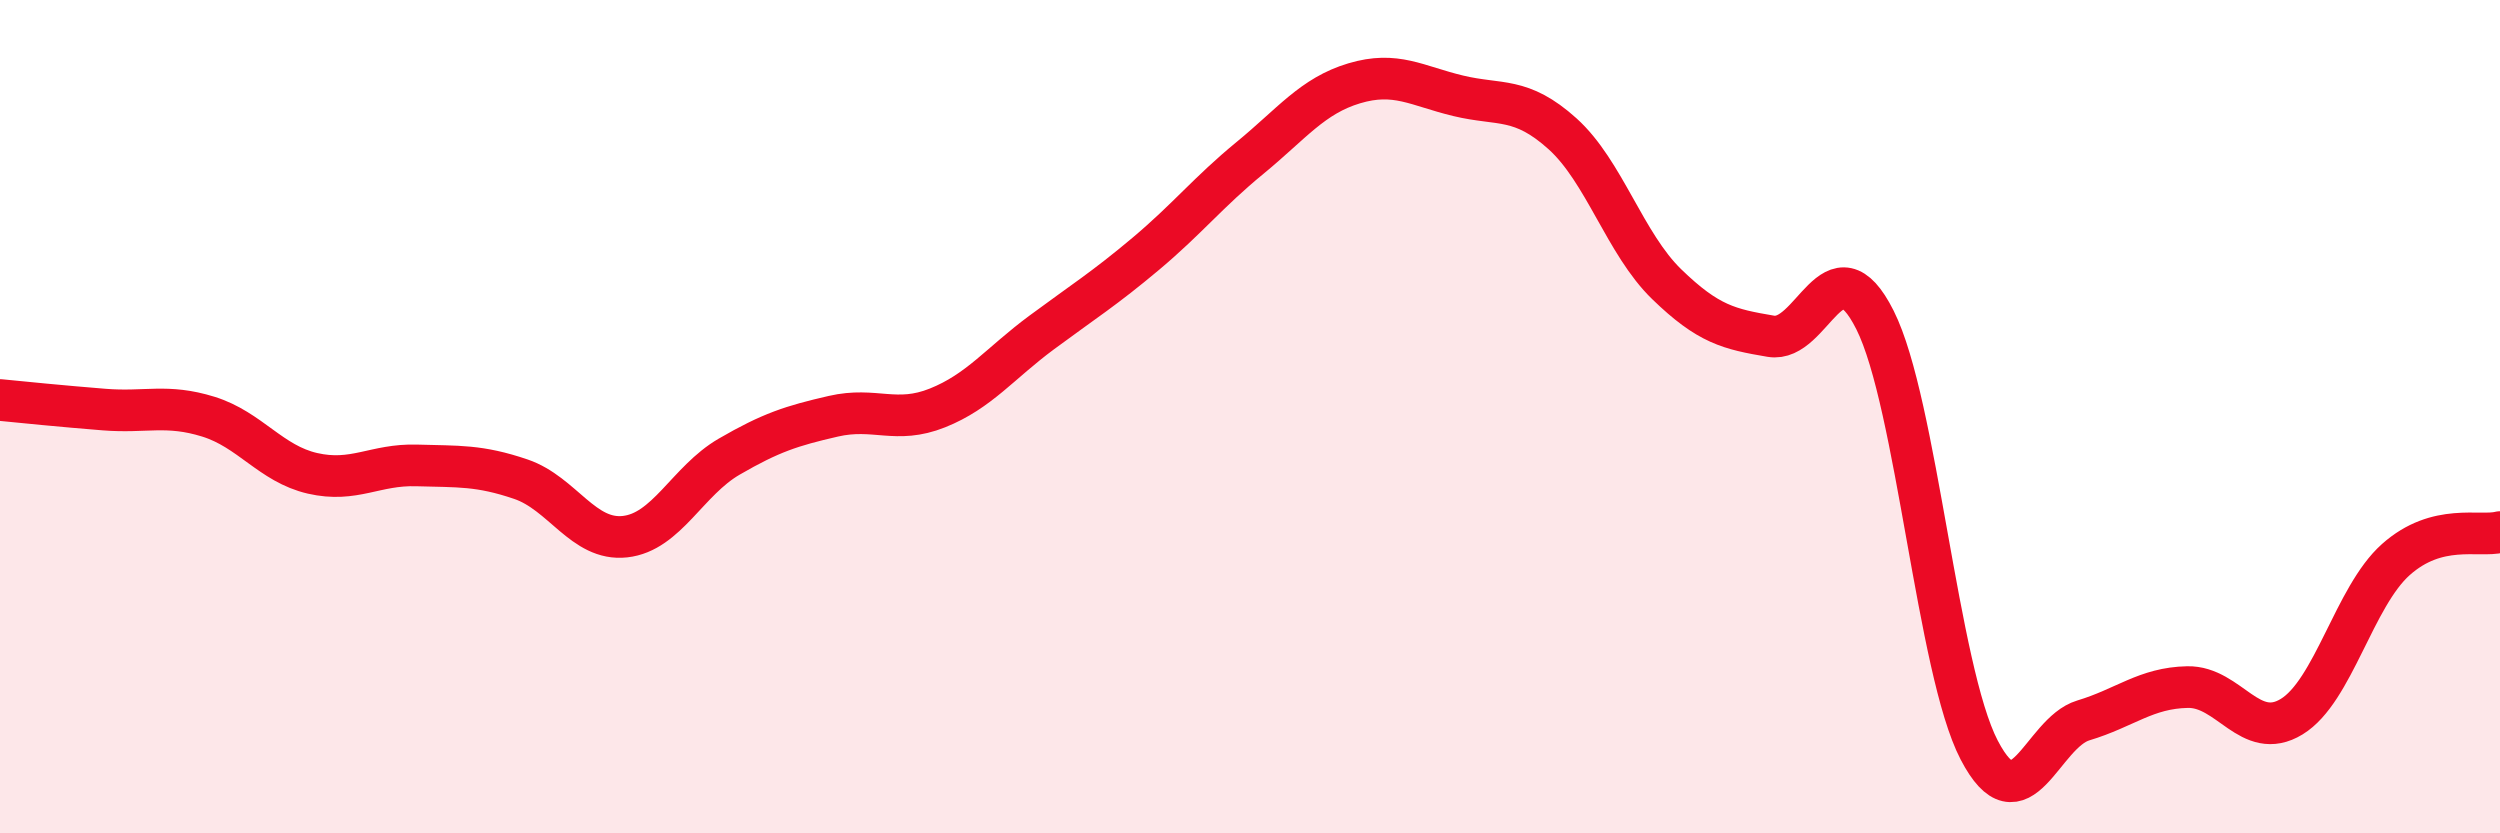
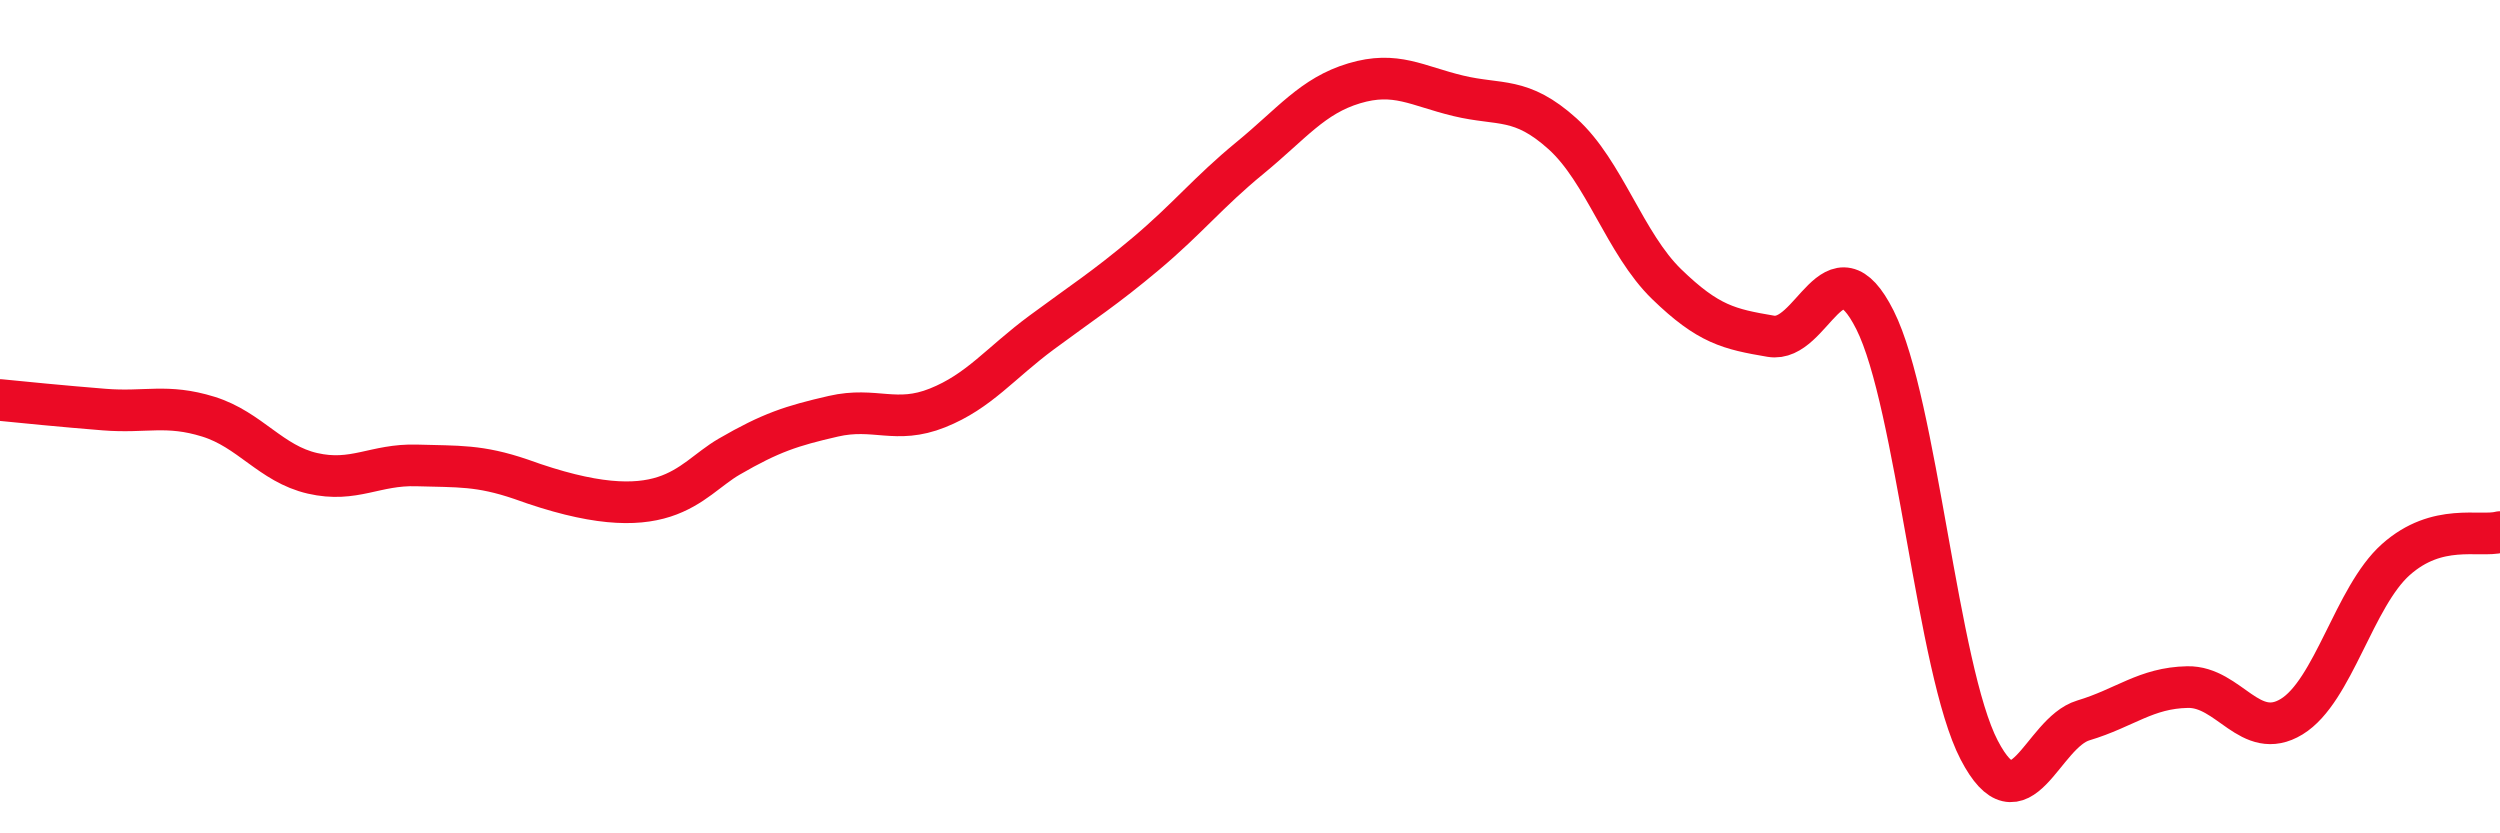
<svg xmlns="http://www.w3.org/2000/svg" width="60" height="20" viewBox="0 0 60 20">
-   <path d="M 0,9.6 C 0.5,9.65 1.5,9.75 2.5,9.83 C 3.5,9.91 4,9.69 5,10 C 6,10.31 6.5,11.13 7.5,11.36 C 8.5,11.59 9,11.14 10,11.17 C 11,11.2 11.5,11.16 12.5,11.5 C 13.5,11.84 14,12.99 15,12.88 C 16,12.77 16.5,11.54 17.5,10.96 C 18.5,10.38 19,10.22 20,9.99 C 21,9.76 21.5,10.19 22.5,9.79 C 23.5,9.39 24,8.72 25,7.98 C 26,7.24 26.5,6.93 27.5,6.09 C 28.5,5.25 29,4.61 30,3.79 C 31,2.97 31.5,2.3 32.5,2 C 33.5,1.7 34,2.06 35,2.3 C 36,2.54 36.5,2.31 37.5,3.21 C 38.5,4.11 39,5.85 40,6.82 C 41,7.79 41.5,7.9 42.5,8.07 C 43.5,8.24 44,5.69 45,7.68 C 46,9.67 46.5,16.08 47.5,18 C 48.5,19.92 49,17.59 50,17.29 C 51,16.99 51.5,16.51 52.5,16.49 C 53.5,16.47 54,17.81 55,17.2 C 56,16.59 56.5,14.32 57.5,13.43 C 58.5,12.54 59.5,12.9 60,12.77L60 20L0 20Z" fill="#EB0A25" opacity="0.1" stroke-linecap="round" stroke-linejoin="round" />
-   <path d="M 0,9.6 C 0.5,9.65 1.5,9.75 2.5,9.83 C 3.5,9.91 4,9.69 5,10 C 6,10.31 6.5,11.13 7.5,11.36 C 8.5,11.59 9,11.14 10,11.17 C 11,11.2 11.5,11.16 12.5,11.5 C 13.5,11.84 14,12.99 15,12.88 C 16,12.77 16.5,11.54 17.5,10.96 C 18.5,10.38 19,10.22 20,9.99 C 21,9.76 21.5,10.19 22.5,9.79 C 23.5,9.39 24,8.72 25,7.98 C 26,7.24 26.5,6.93 27.5,6.09 C 28.5,5.25 29,4.61 30,3.79 C 31,2.97 31.5,2.3 32.5,2 C 33.5,1.7 34,2.06 35,2.3 C 36,2.54 36.5,2.31 37.5,3.21 C 38.5,4.11 39,5.85 40,6.82 C 41,7.79 41.5,7.9 42.5,8.07 C 43.5,8.24 44,5.69 45,7.68 C 46,9.67 46.5,16.08 47.5,18 C 48.5,19.92 49,17.59 50,17.29 C 51,16.99 51.5,16.51 52.5,16.49 C 53.5,16.47 54,17.81 55,17.2 C 56,16.59 56.5,14.32 57.5,13.43 C 58.5,12.54 59.5,12.9 60,12.77" stroke="#EB0A25" stroke-width="1" fill="none" stroke-linecap="round" stroke-linejoin="round" />
+   <path d="M 0,9.6 C 0.5,9.65 1.5,9.75 2.5,9.83 C 3.5,9.91 4,9.69 5,10 C 6,10.31 6.5,11.13 7.5,11.36 C 8.5,11.59 9,11.14 10,11.17 C 11,11.2 11.5,11.16 12.5,11.5 C 16,12.77 16.5,11.54 17.5,10.96 C 18.5,10.38 19,10.22 20,9.99 C 21,9.76 21.5,10.19 22.5,9.79 C 23.5,9.39 24,8.72 25,7.98 C 26,7.24 26.5,6.93 27.5,6.09 C 28.5,5.25 29,4.61 30,3.79 C 31,2.97 31.5,2.3 32.5,2 C 33.5,1.7 34,2.06 35,2.3 C 36,2.54 36.5,2.31 37.5,3.21 C 38.5,4.11 39,5.85 40,6.82 C 41,7.79 41.5,7.9 42.5,8.07 C 43.5,8.24 44,5.69 45,7.68 C 46,9.67 46.5,16.08 47.5,18 C 48.5,19.92 49,17.59 50,17.29 C 51,16.99 51.5,16.51 52.5,16.49 C 53.5,16.47 54,17.81 55,17.2 C 56,16.59 56.5,14.32 57.5,13.43 C 58.5,12.54 59.5,12.9 60,12.77" stroke="#EB0A25" stroke-width="1" fill="none" stroke-linecap="round" stroke-linejoin="round" />
</svg>